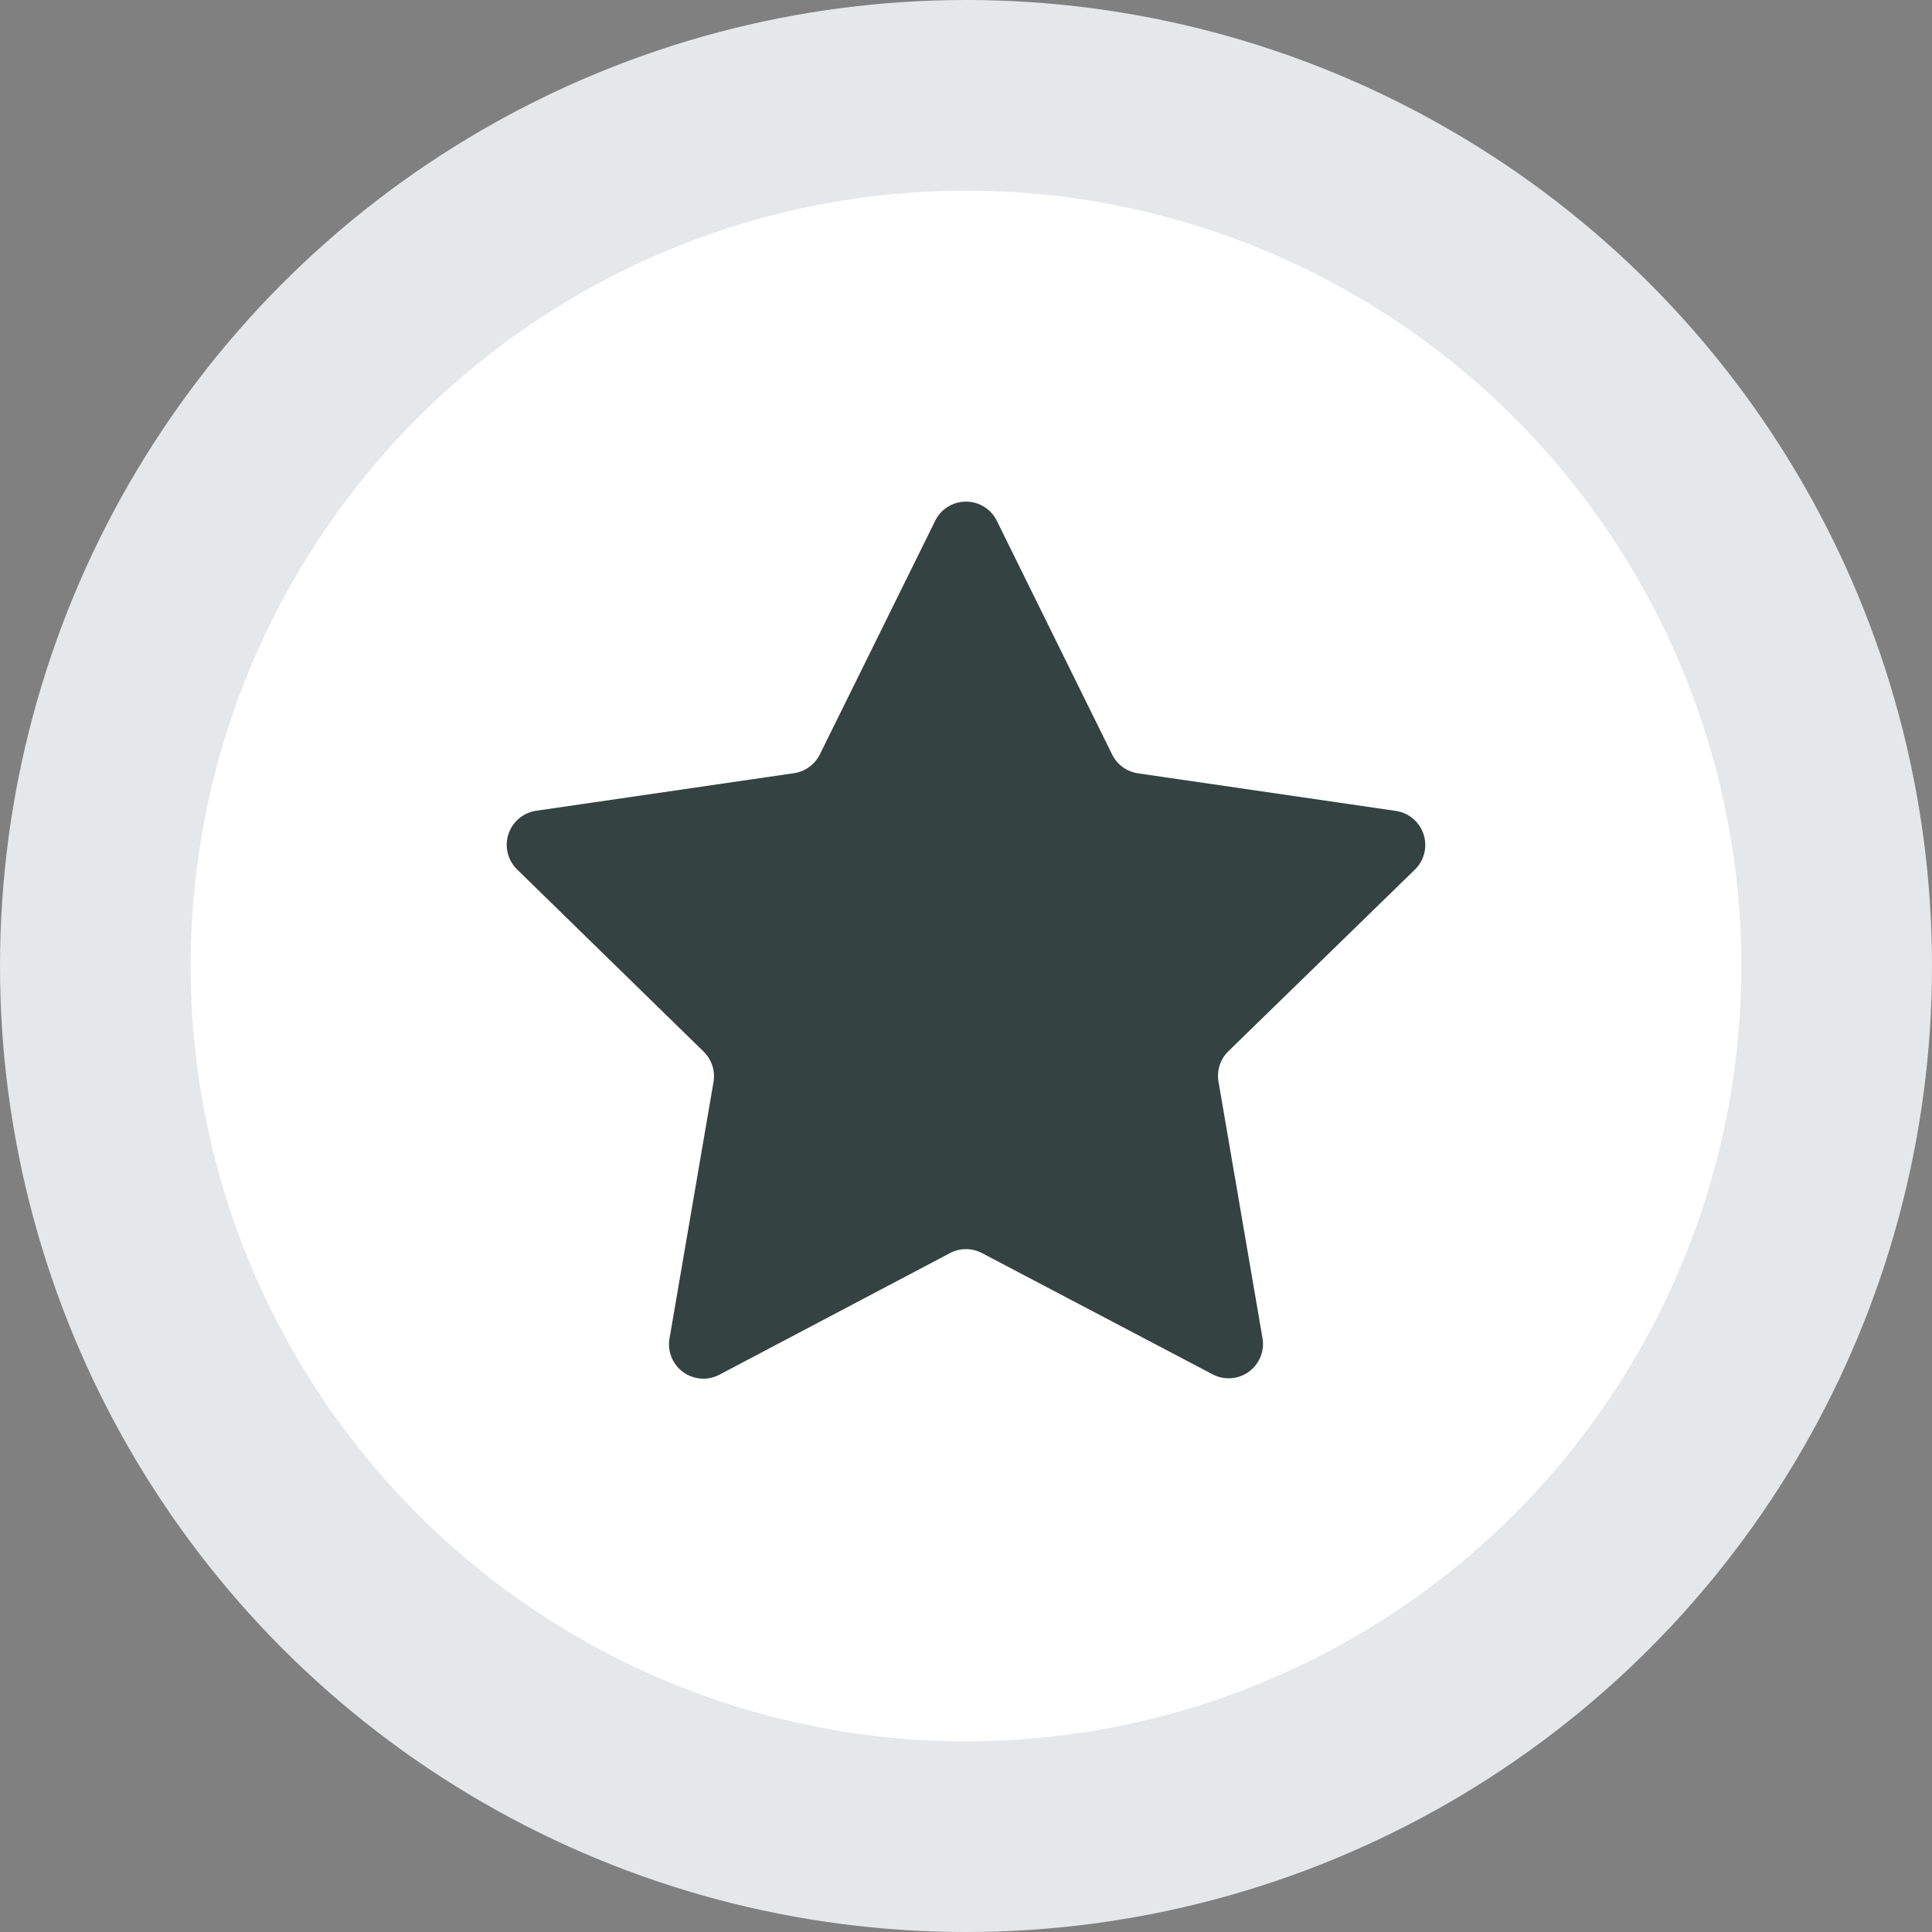
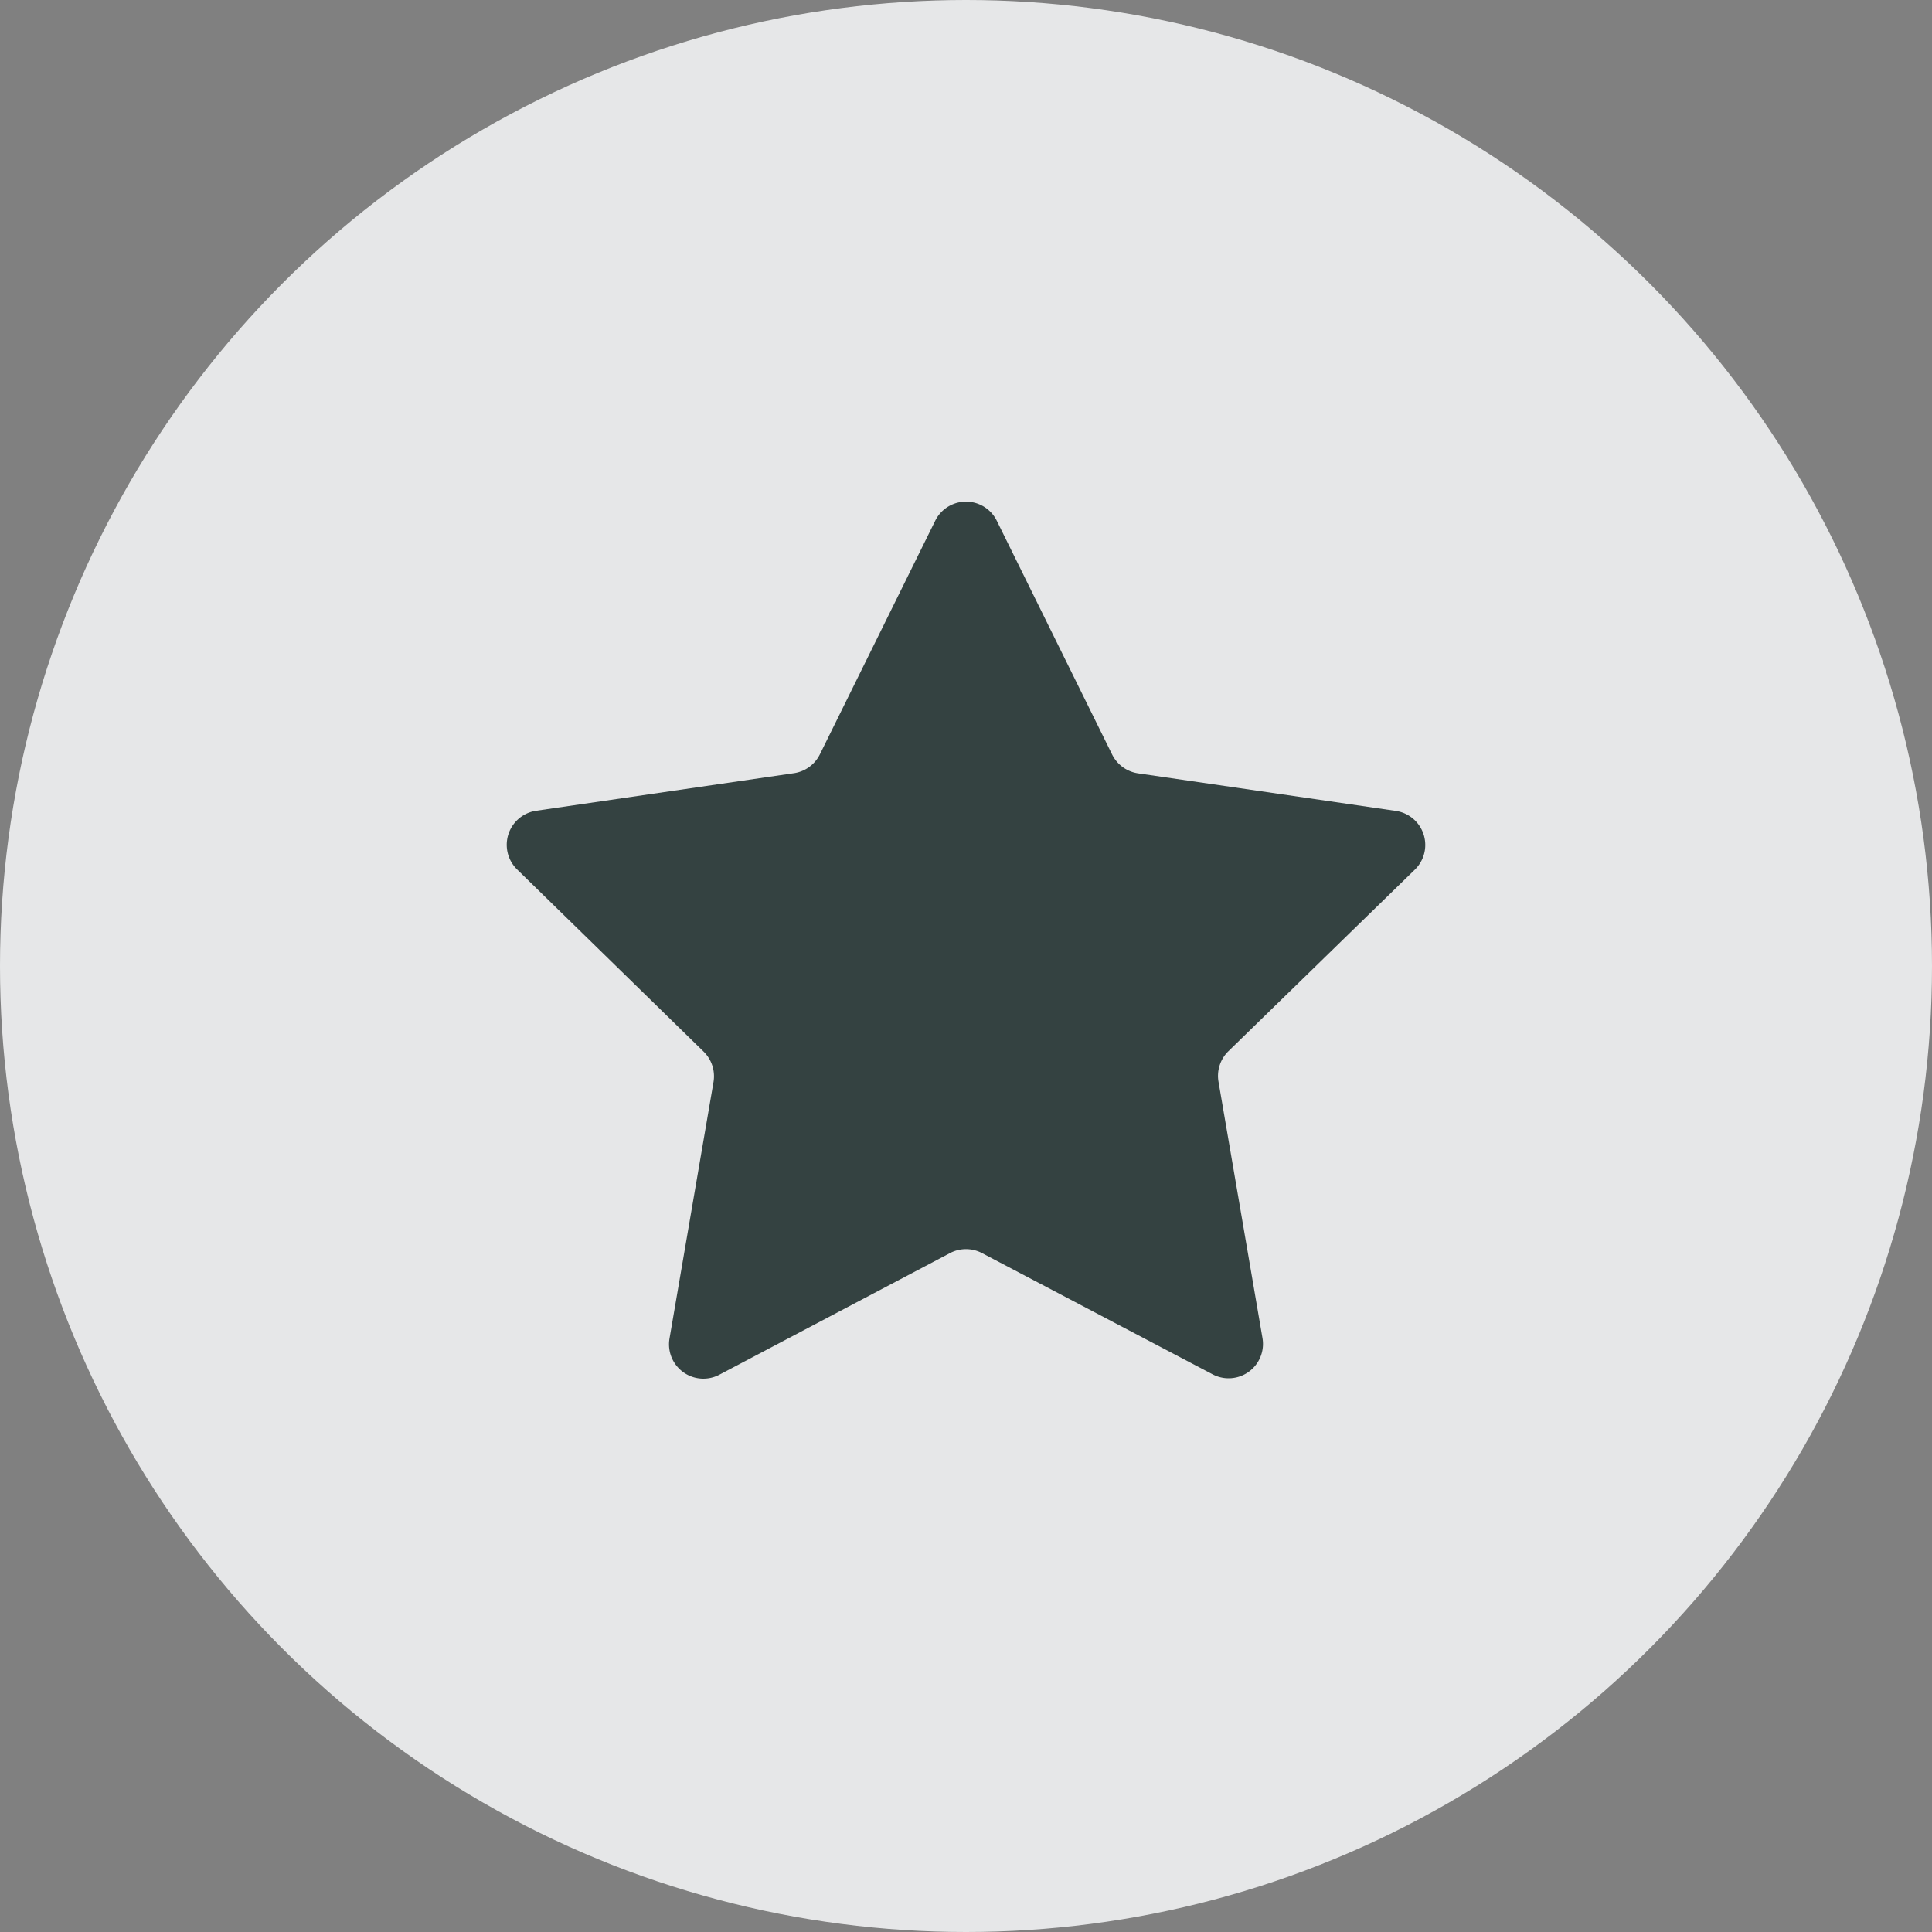
<svg xmlns="http://www.w3.org/2000/svg" viewBox="0 0 257 257">
  <rect x="0" y="0" width="257" height="257" fill="#808080" stroke="none" />
  <defs>
    <style>.cls-1{fill:#fff;}.cls-2{fill:#e6e7e8;}.cls-3{fill:#344241;}</style>
  </defs>
  <title>1-1</title>
  <g id="Layer_2" data-name="Layer 2">
    <g id="Layer_1-2" data-name="Layer 1">
-       <circle class="cls-1" cx="128.5" cy="128.5" r="69.25" />
      <circle class="cls-2" cx="128.5" cy="128.5" r="128.5" />
-       <circle class="cls-1" cx="128.5" cy="128.5" r="103.14" />
      <path class="cls-3" d="M132.6,69.28l15.34,31.09a4.6,4.6,0,0,0,3.44,2.5l34.3,5a4.58,4.58,0,0,1,2.54,7.8L163.4,139.84a4.59,4.59,0,0,0-1.32,4l5.86,34.16a4.57,4.57,0,0,1-6.63,4.82l-30.68-16.13a4.58,4.58,0,0,0-4.26,0L95.69,182.87a4.57,4.57,0,0,1-6.63-4.82l5.86-34.16a4.59,4.59,0,0,0-1.32-4L68.78,115.65a4.58,4.58,0,0,1,2.54-7.8l34.3-5a4.6,4.6,0,0,0,3.44-2.5L124.4,69.28A4.57,4.57,0,0,1,132.6,69.28Z" />
    </g>
  </g>
</svg>